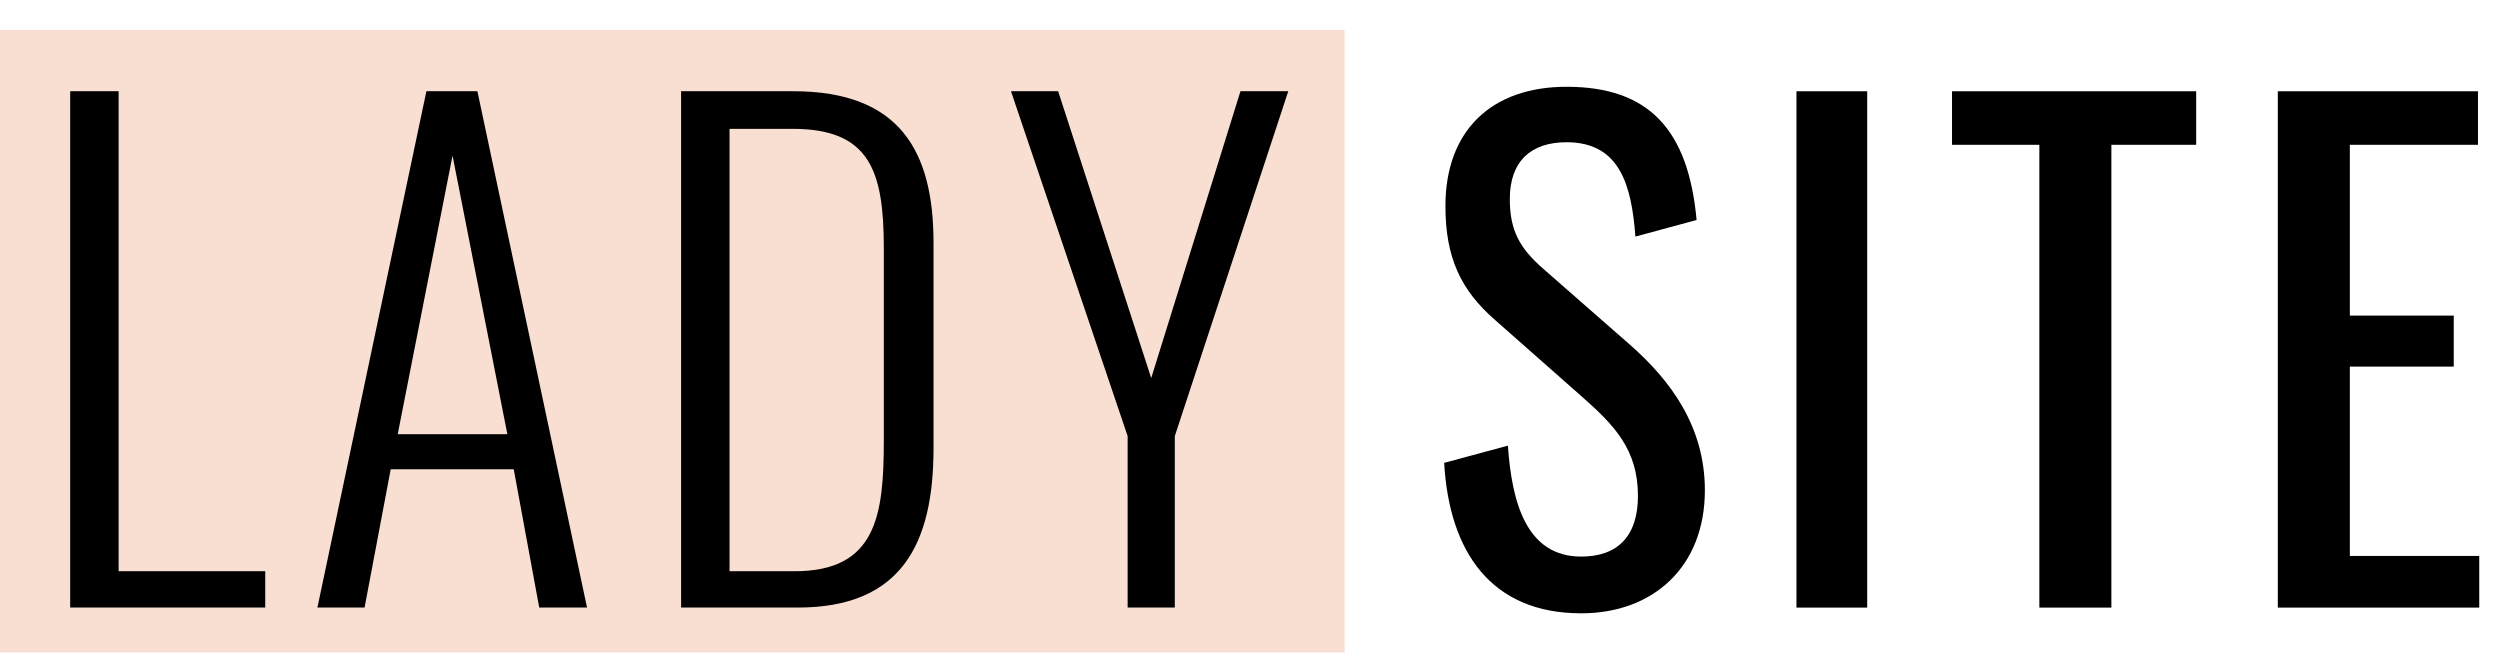
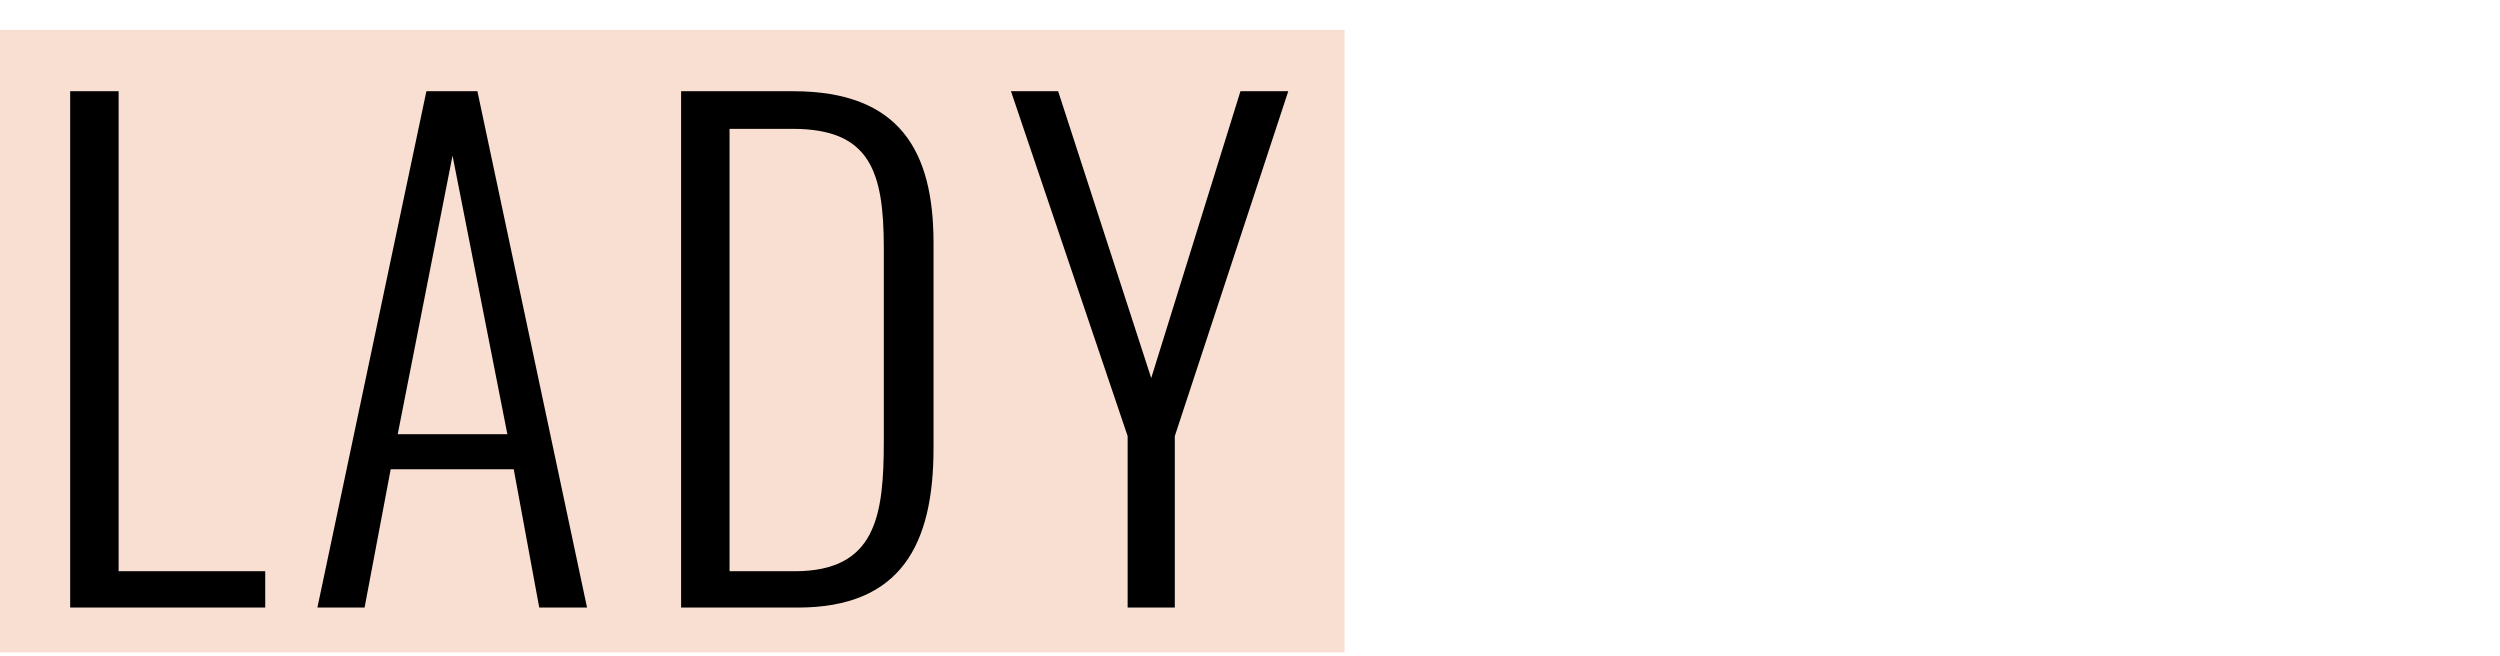
<svg xmlns="http://www.w3.org/2000/svg" fill="none" viewBox="0 0 339 89" height="89" width="339">
  <g clip-path="url(#clip0_230_1202)">
    <path fill="#F8DFD2" d="M182.331 4.052H0V88.464H182.331V4.052Z" />
    <path fill="black" d="M9.516 82.386V12.371H16.085V77.459H35.966V82.386H9.516ZM43.039 82.386L57.82 12.371H64.736L79.603 82.386H73.12L69.662 63.629H52.98L49.436 82.386H43.039ZM53.931 58.875H68.798L61.364 21.101L53.931 58.875ZM92.358 82.386V12.371H107.571C122.093 12.371 126.587 20.583 126.587 32.943V60.776C126.587 73.829 122.179 82.386 108.176 82.386H92.358ZM98.927 77.459H107.744C118.808 77.459 119.845 69.939 119.845 59.739V33.635C119.845 23.176 117.944 17.471 107.485 17.471H98.927V77.459ZM152.907 82.386V59.134L137.088 12.371H143.485L156.105 51.268L168.206 12.371H174.689L159.303 59.134V82.386H152.907Z" />
-     <path fill="black" d="M214.412 83.165C202.225 83.165 196.52 74.867 195.828 62.765L204.472 60.431C204.991 67.951 206.892 75.472 214.412 75.472C219.426 75.472 222.105 72.619 222.105 67.26C222.105 60.95 218.907 57.665 214.499 53.776L202.743 43.403C198.076 39.34 196.001 34.932 196.001 27.931C196.001 17.644 202.311 11.767 212.424 11.767C223.575 11.767 228.934 17.558 230.058 29.832L221.76 32.08C221.241 25.165 219.685 19.287 212.424 19.287C207.584 19.287 204.731 21.88 204.731 26.98C204.731 31.215 206.028 33.636 209.312 36.488L221.155 46.861C226.427 51.528 231.181 57.752 231.181 66.482C231.181 76.855 224.18 83.165 214.412 83.165ZM243.599 82.387V12.372H253.193V82.387H243.599ZM276.536 82.387V19.633H264.694V12.372H297.8V19.633H286.303V82.387H276.536ZM308.871 82.387V12.372H336.013V19.633H318.639V42.798H332.728V49.713H318.639V75.385H336.186V82.387H308.871Z" />
  </g>
  <defs>
    <clipPath id="clip0_230_1202">
      <rect fill="white" height="88.464" width="339" />
    </clipPath>
  </defs>
</svg>